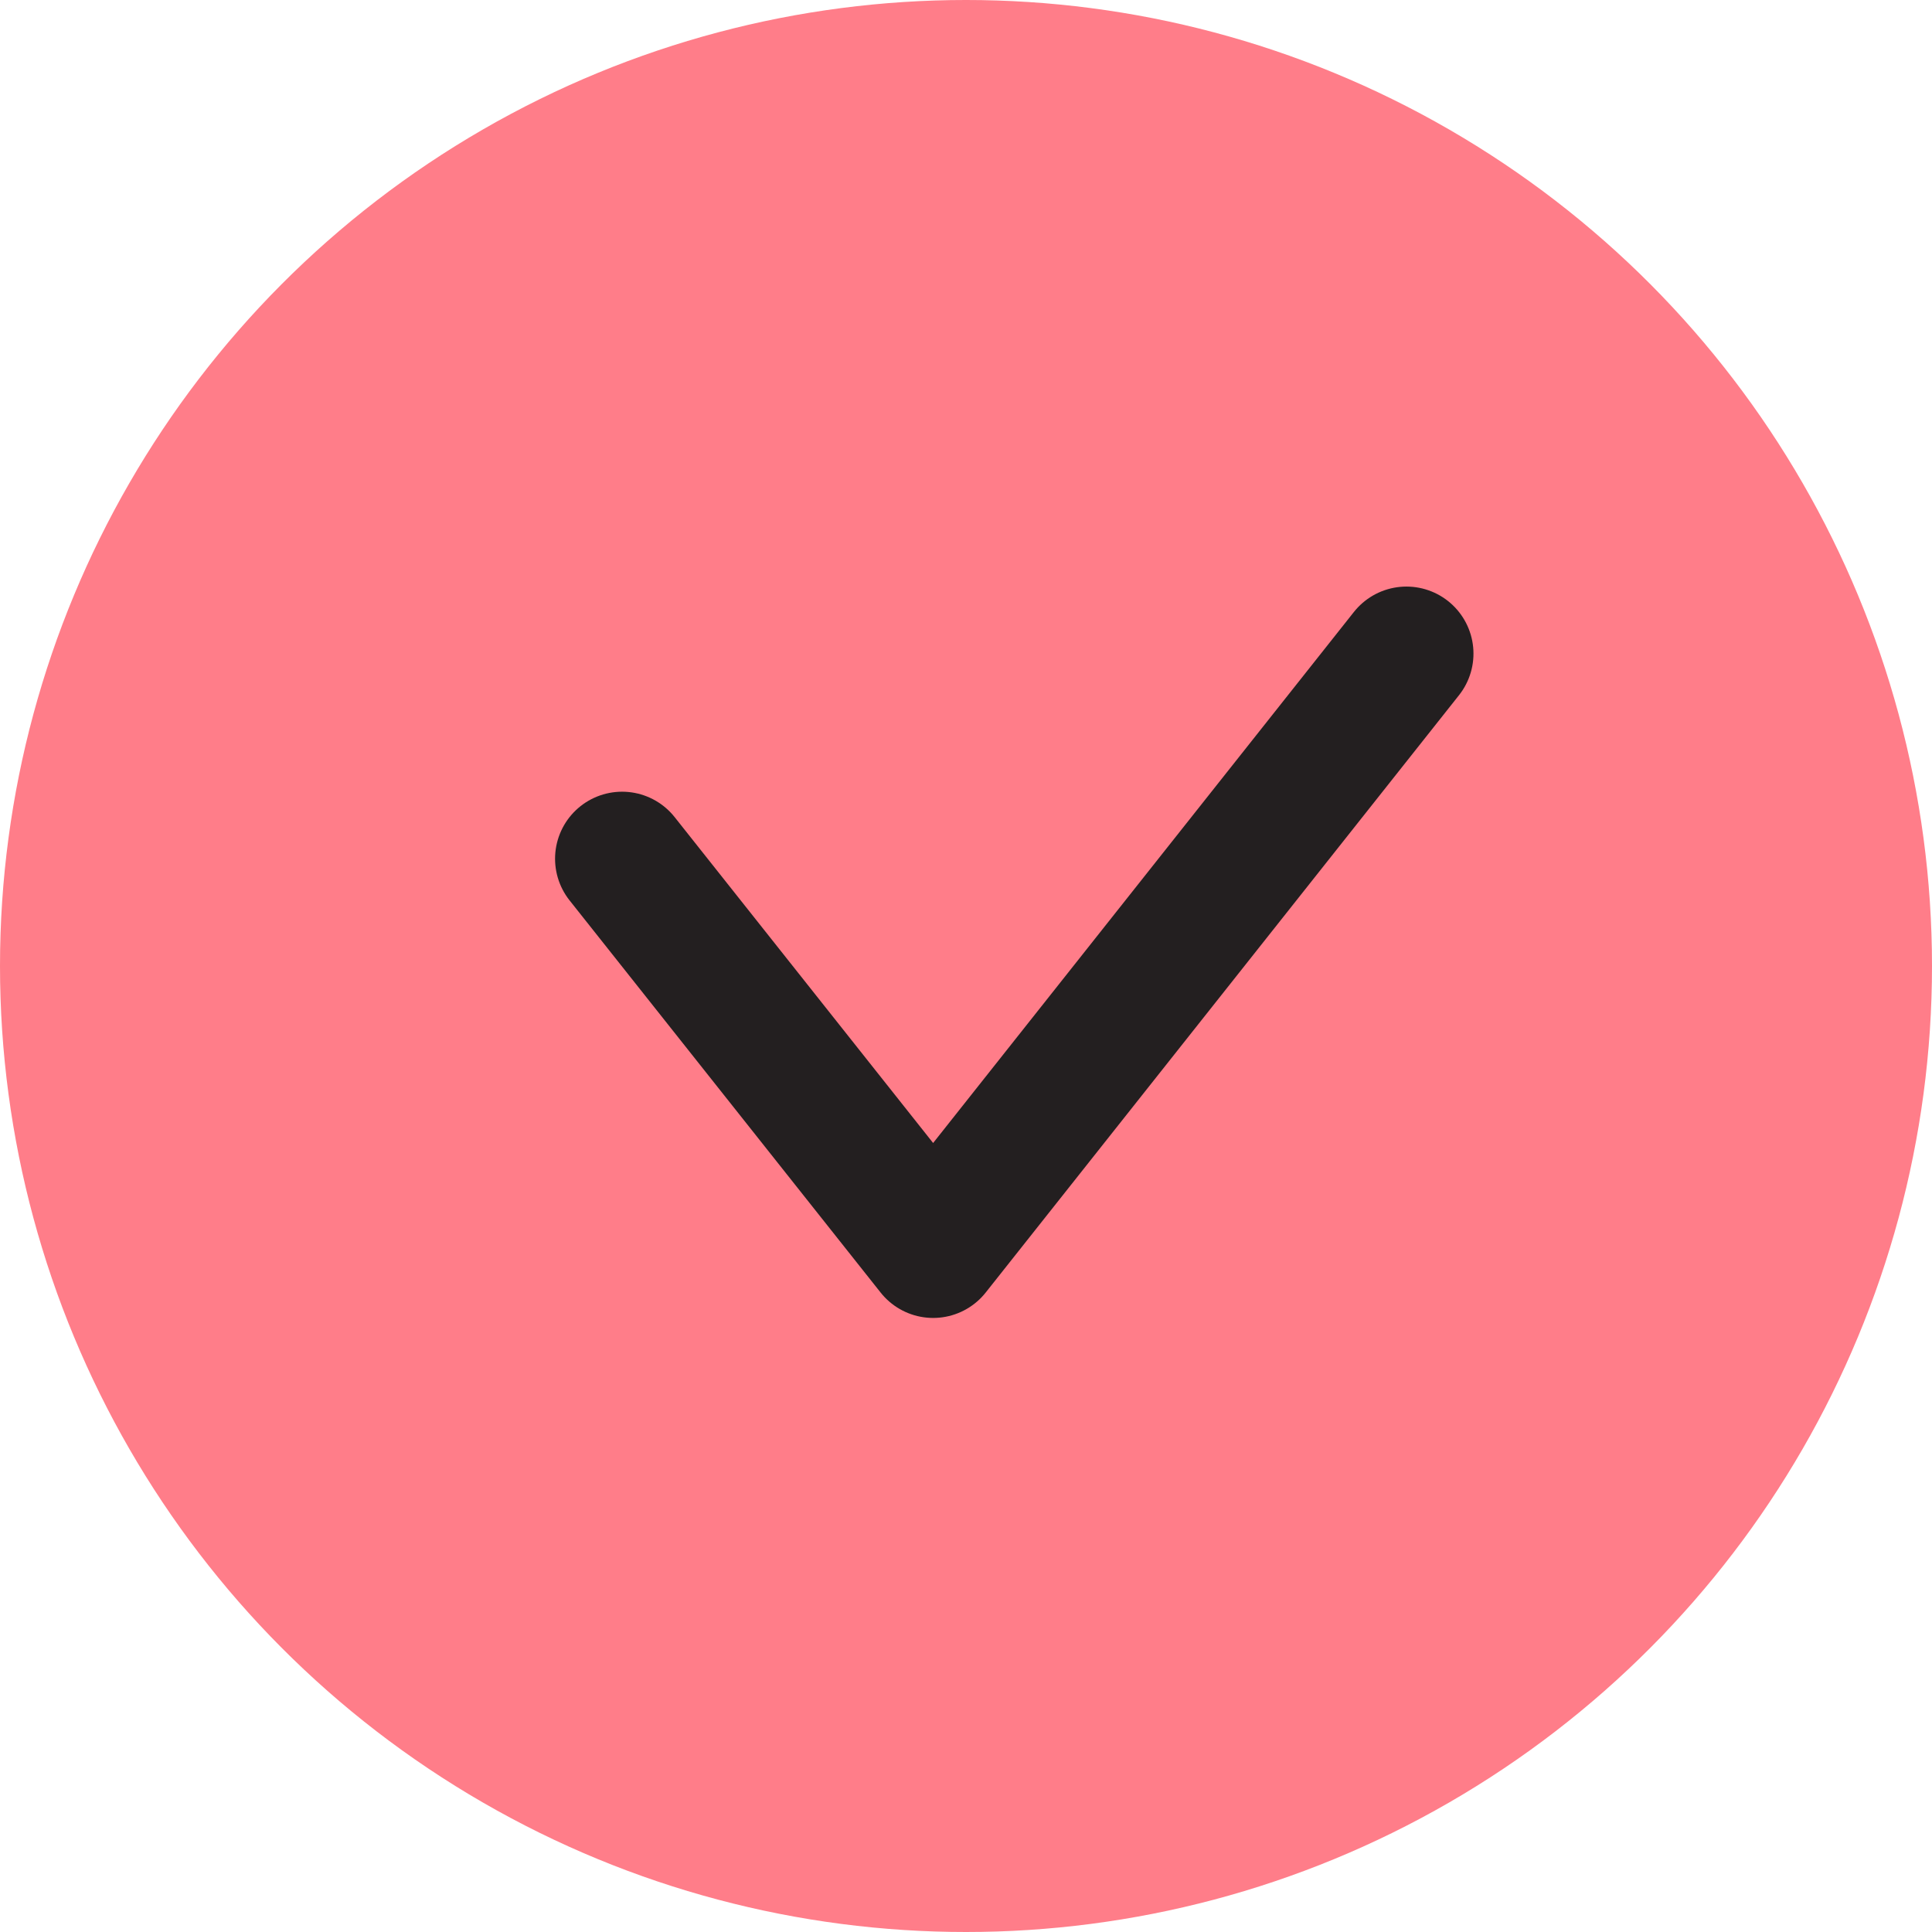
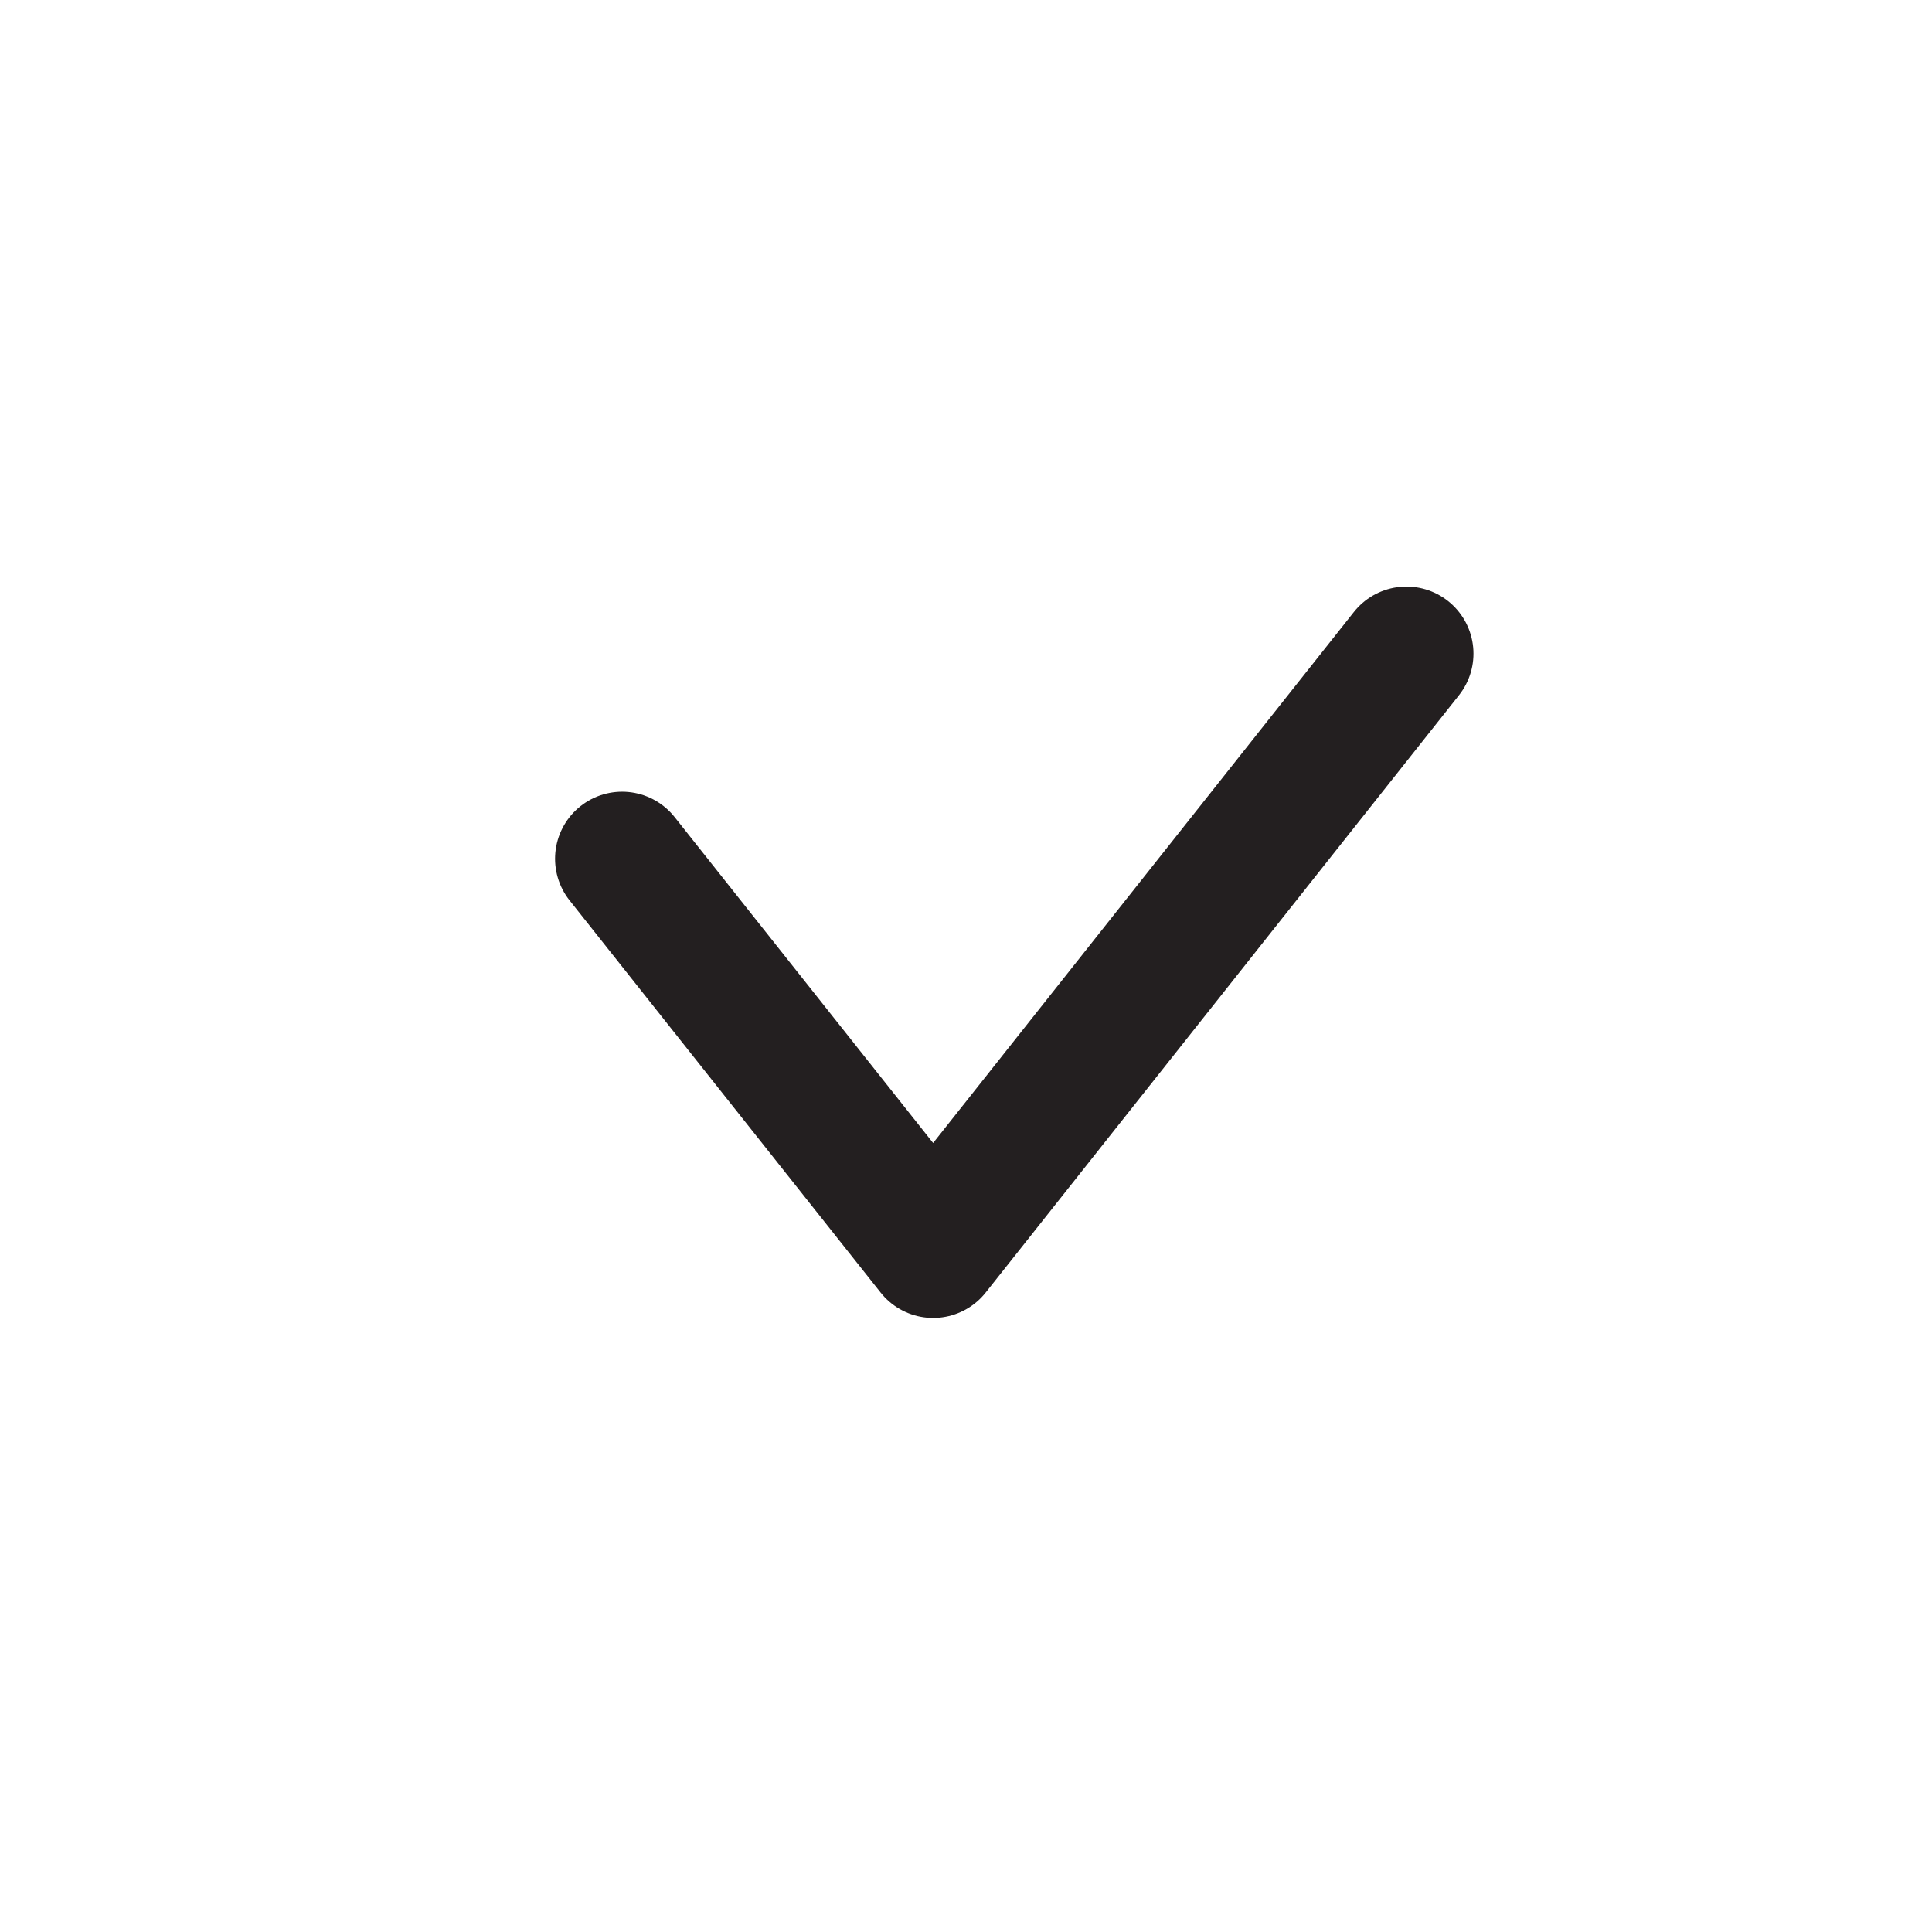
<svg xmlns="http://www.w3.org/2000/svg" id="Layer_2" viewBox="0 0 28.82 28.82">
  <g id="Content">
    <g>
-       <circle cx="14.41" cy="14.41" r="14.41" fill="#ff7d89" />
      <polyline points="9.28 12.81 13.92 18.66 20.98 9.75" fill="none" stroke="#231f20" stroke-linecap="round" stroke-linejoin="round" stroke-width="2" />
    </g>
  </g>
</svg>